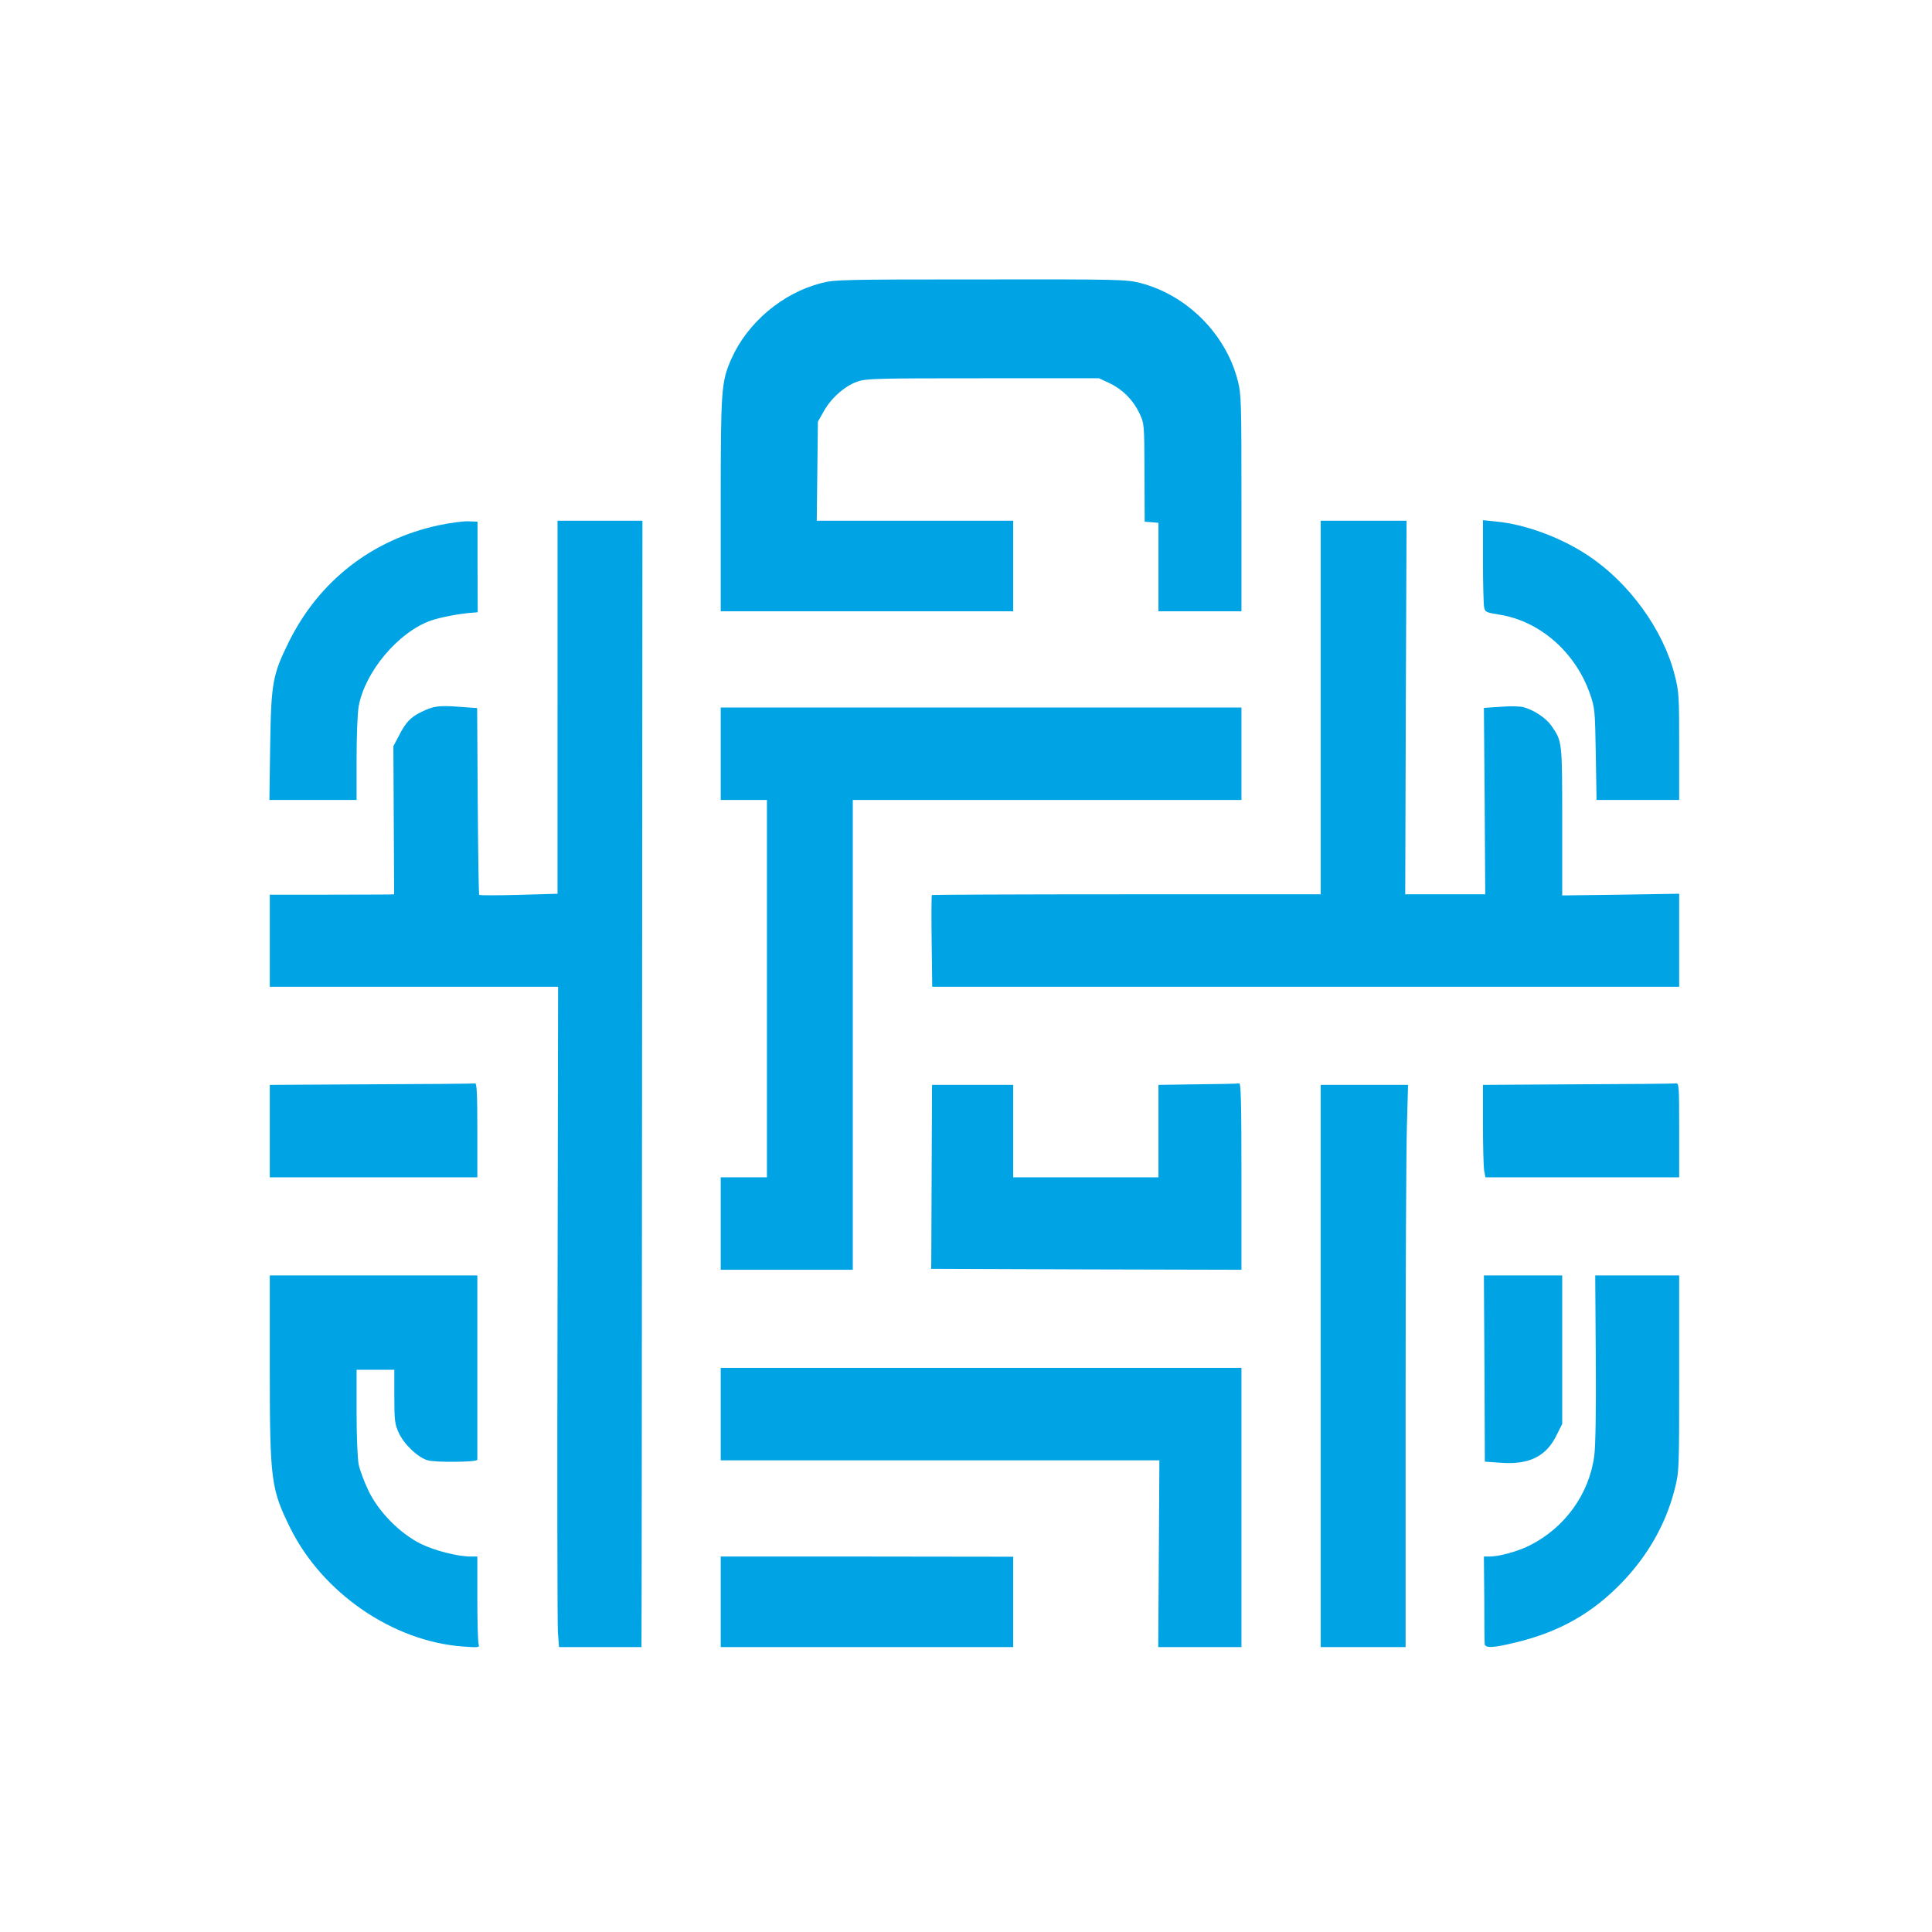
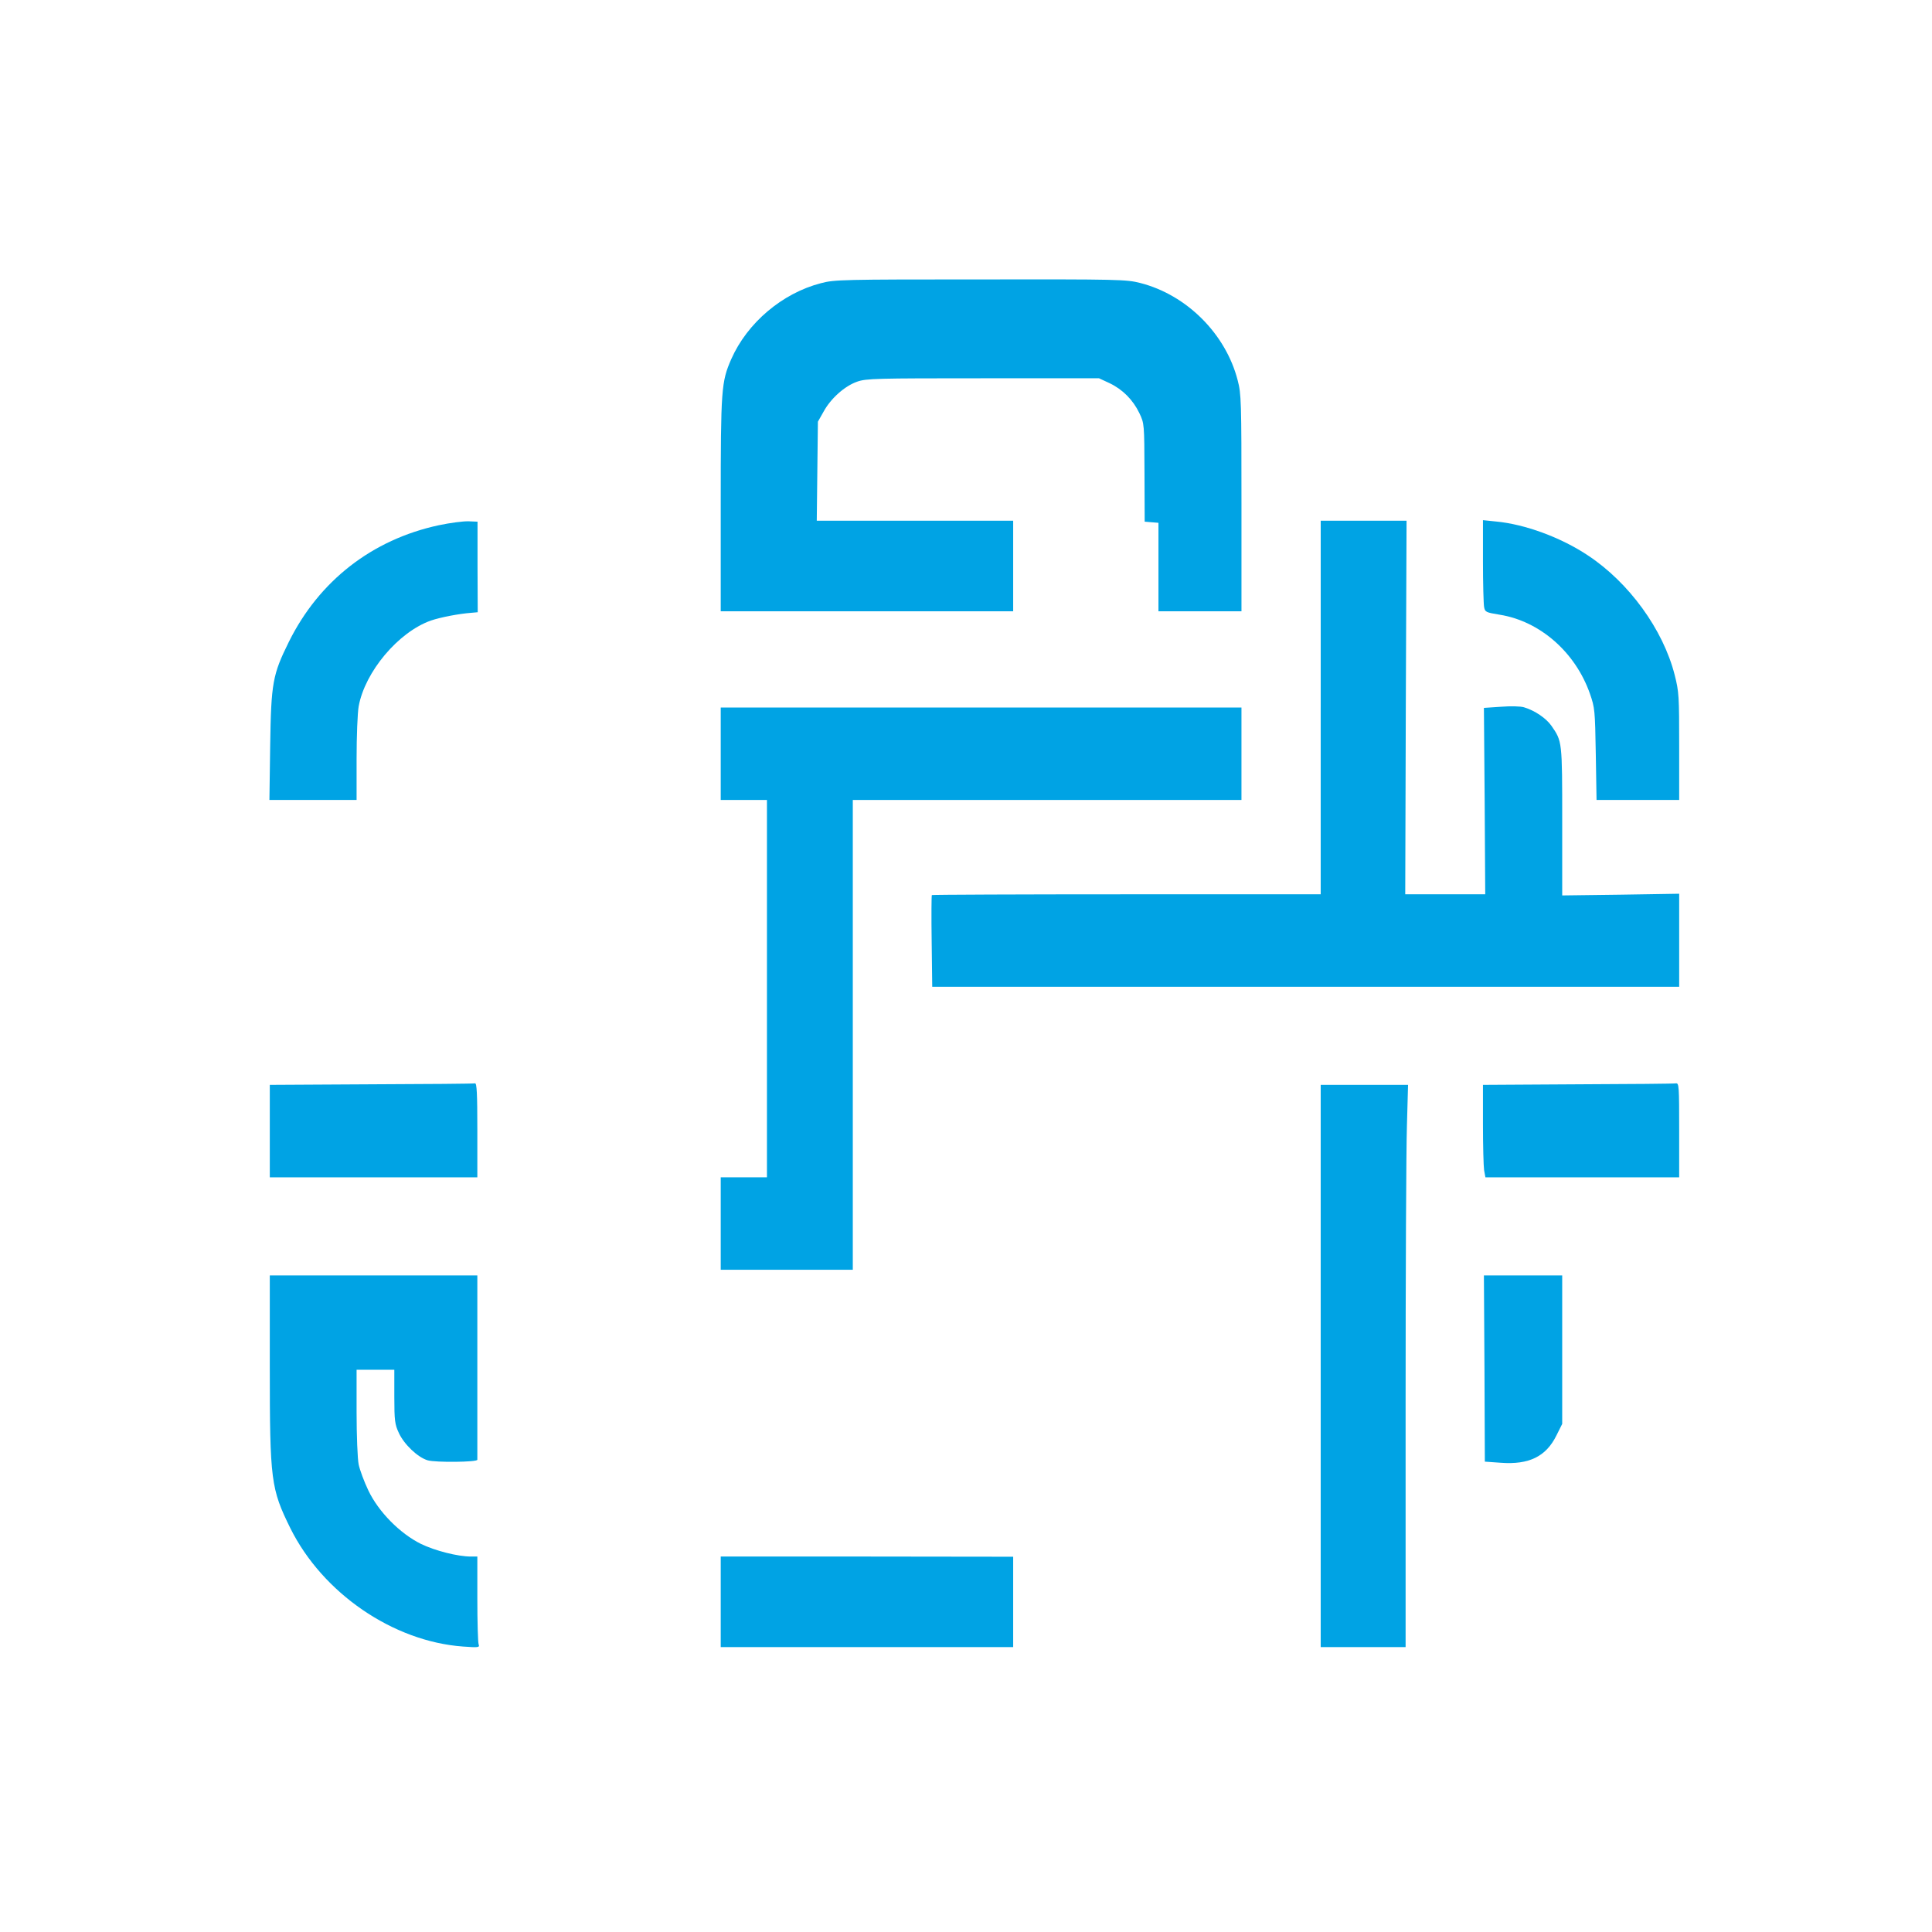
<svg xmlns="http://www.w3.org/2000/svg" version="1.0" width="1024pt" height="1024pt" viewBox="0 0 1024 1024" preserveAspectRatio="xMidYMid meet">
  <g transform="translate(0,1024) scale(0.1,-0.1)" fill="#00a3e4" stroke="none">
    <path d="M4351 8739 c-205 -53 -390 -210 -475 -402 -53 -121 -56 -158 -56 -772 l0 -565 775 0 775 0 0 240 0 240 -521 0 -520 0 3 263 3 262 30 53 c38 70 112 136 178 159 48 17 98 18 667 18 l615 0 56 -26 c69 -33 124 -88 158 -159 26 -55 26 -56 27 -315 l1 -260 36 -3 37 -3 0 -235 0 -234 220 0 220 0 0 573 c0 538 -1 579 -20 651 -63 246 -270 453 -516 516 -74 19 -113 20 -848 19 -730 0 -775 -1 -845 -20z" />
    <path d="M2325 7456 c-353 -76 -634 -295 -794 -618 -86 -174 -94 -217 -99 -550 l-4 -288 231 0 231 0 0 218 c0 120 5 245 11 278 33 183 210 394 383 455 50 17 147 36 214 41 l34 3 -1 240 0 240 -48 2 c-26 1 -97 -8 -158 -21z" />
-     <path d="M2955 6491 l0 -988 -205 -6 c-113 -3 -207 -3 -210 0 -3 2 -6 226 -8 498 l-3 492 -97 7 c-108 8 -135 4 -202 -29 -55 -28 -80 -54 -116 -125 l-29 -55 2 -392 2 -393 -27 -1 c-15 0 -163 -1 -329 -1 l-303 0 0 -244 0 -244 764 0 764 0 -3 -1672 c-2 -920 -1 -1708 2 -1750 l6 -78 218 0 219 0 0 38 c1 20 2 1363 3 2985 l2 2947 -225 0 -225 0 0 -989z" />
    <path d="M7000 6490 l0 -990 -1028 0 c-566 0 -1031 -2 -1033 -4 -2 -2 -3 -113 -1 -245 l3 -241 1979 0 1980 0 0 246 0 247 -310 -5 -310 -4 0 393 c0 427 0 423 -57 506 -28 40 -88 81 -145 98 -19 6 -72 7 -123 3 l-90 -6 4 -494 3 -494 -212 0 -212 0 3 990 4 990 -227 0 -228 0 0 -990z" />
    <path d="M7860 7268 c0 -119 3 -229 6 -245 5 -27 9 -29 82 -41 214 -34 402 -199 479 -419 26 -75 27 -87 31 -320 l4 -243 219 0 219 0 0 284 c0 267 -1 289 -24 379 -61 240 -242 490 -461 634 -143 95 -334 165 -487 179 l-68 7 0 -215z" />
    <path d="M3820 6245 l0 -245 123 0 122 0 0 -1000 0 -1000 -122 0 -123 0 0 -245 0 -245 350 0 350 0 0 1245 0 1245 1030 0 1030 0 0 245 0 245 -1380 0 -1380 0 0 -245z" />
    <path d="M1968 4493 l-538 -3 0 -245 0 -245 550 0 550 0 0 250 c0 195 -3 249 -12 248 -7 -2 -255 -4 -550 -5z" />
-     <path d="M6348 4493 l-208 -3 0 -245 0 -245 -385 0 -385 0 0 245 0 245 -215 0 -215 0 -2 -452 c-1 -249 -2 -469 -2 -488 l-1 -35 823 -3 822 -2 0 495 c0 391 -3 495 -12 493 -7 -2 -106 -4 -220 -5z" />
    <path d="M8363 4493 l-503 -3 0 -208 c0 -114 3 -224 6 -244 l7 -38 513 0 514 0 0 250 c0 232 -1 250 -17 248 -10 -2 -244 -4 -520 -5z" />
    <path d="M7000 3000 l0 -1490 225 0 225 0 0 1273 c0 699 3 1370 7 1490 l6 217 -231 0 -232 0 0 -1490z" />
    <path d="M1430 2991 c0 -598 6 -642 109 -851 171 -344 544 -600 915 -627 82 -6 89 -5 83 11 -4 10 -7 119 -7 242 l0 224 -34 0 c-70 0 -191 31 -265 67 -111 55 -225 170 -279 284 -22 46 -45 108 -51 137 -6 29 -11 154 -11 277 l0 225 100 0 100 0 0 -142 c0 -129 3 -148 24 -193 28 -61 101 -130 153 -145 41 -12 263 -10 263 3 0 4 0 225 0 492 l0 485 -550 0 -550 0 0 -489z" />
    <path d="M7868 2986 l2 -493 85 -6 c149 -11 239 33 294 144 l31 62 0 394 0 393 -207 0 -208 0 3 -494z" />
-     <path d="M8458 3043 c2 -267 -1 -469 -8 -518 -26 -202 -155 -382 -342 -476 -61 -31 -162 -59 -213 -59 l-30 0 2 -222 c0 -123 1 -231 2 -240 1 -25 44 -23 166 7 232 56 408 156 567 323 134 141 228 307 274 488 24 96 24 98 24 615 l0 519 -222 0 -223 0 3 -437z" />
-     <path d="M3820 2745 l0 -245 1163 0 1162 0 -3 -495 -3 -495 221 0 220 0 0 740 0 740 -1380 0 -1380 0 0 -245z" />
    <path d="M3820 1750 l0 -240 775 0 775 0 0 240 0 239 -775 1 -775 0 0 -240z" />
  </g>
</svg>